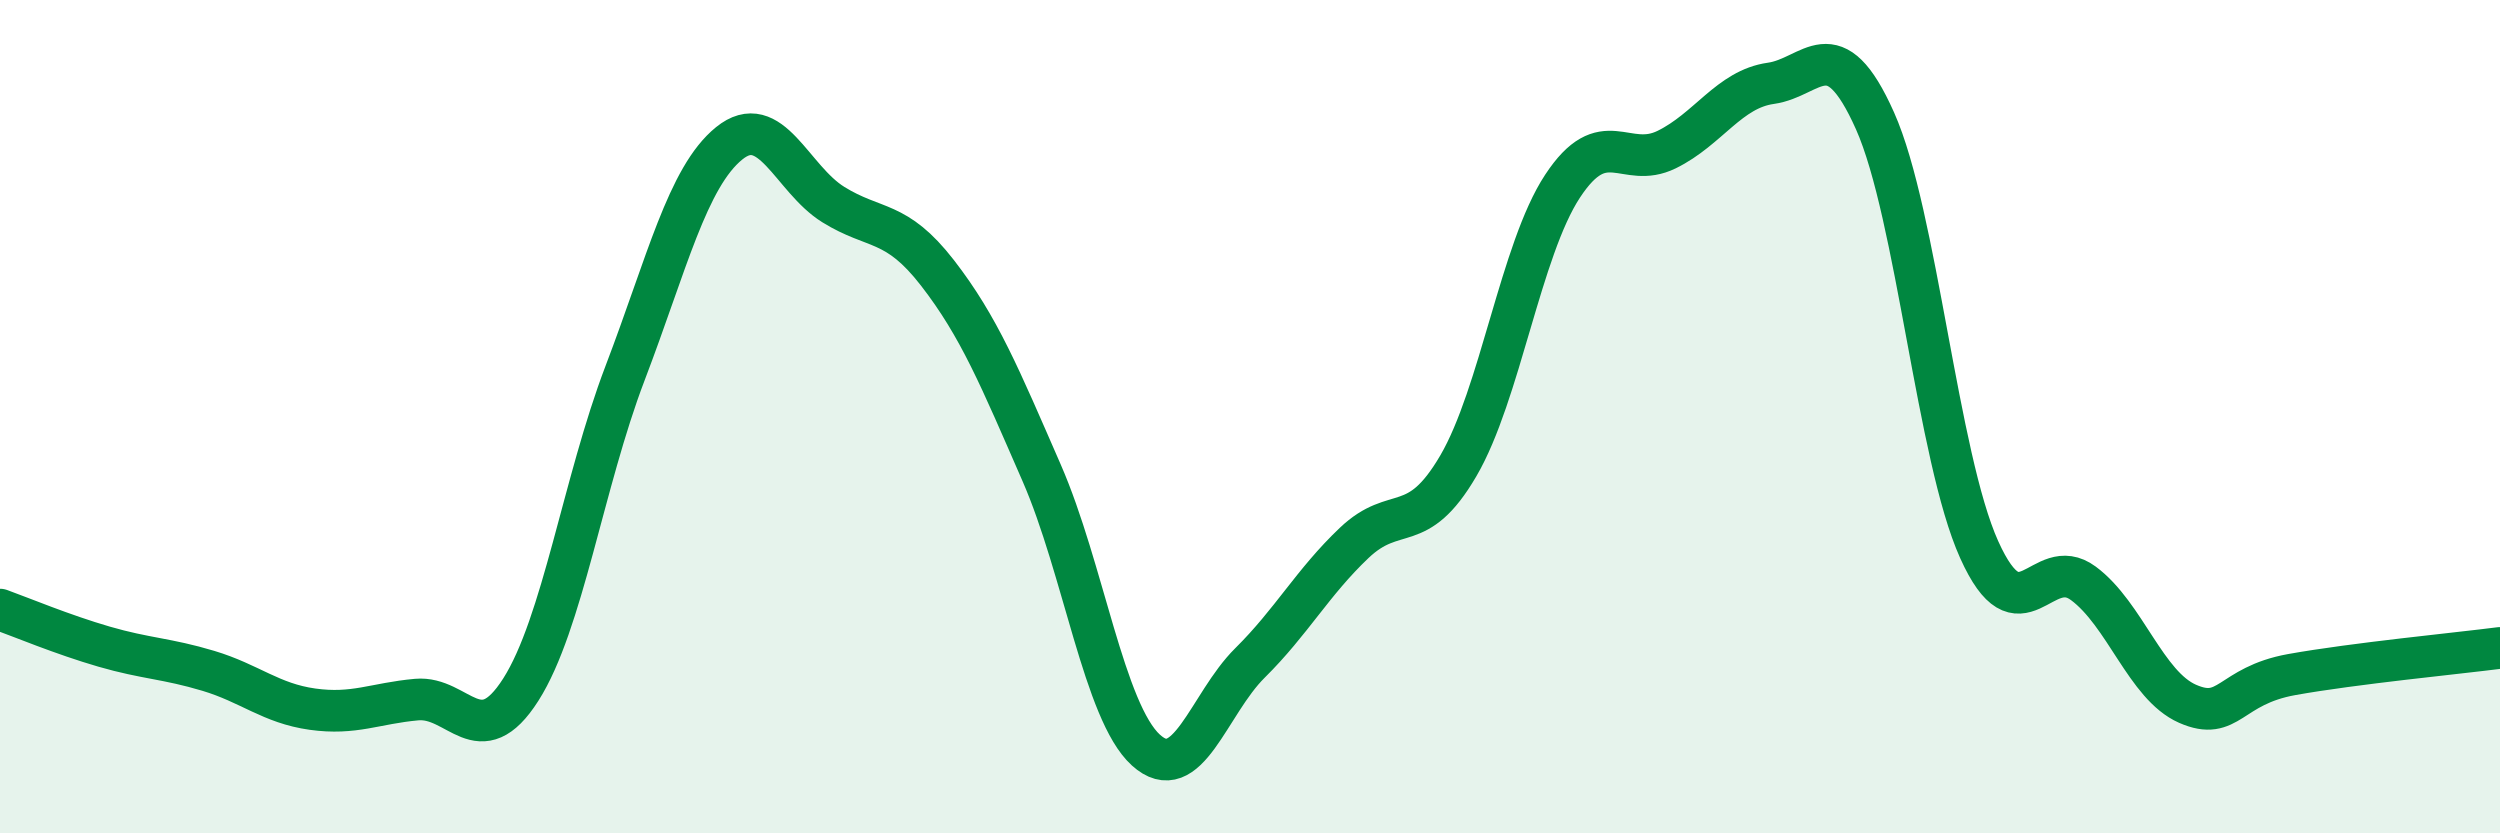
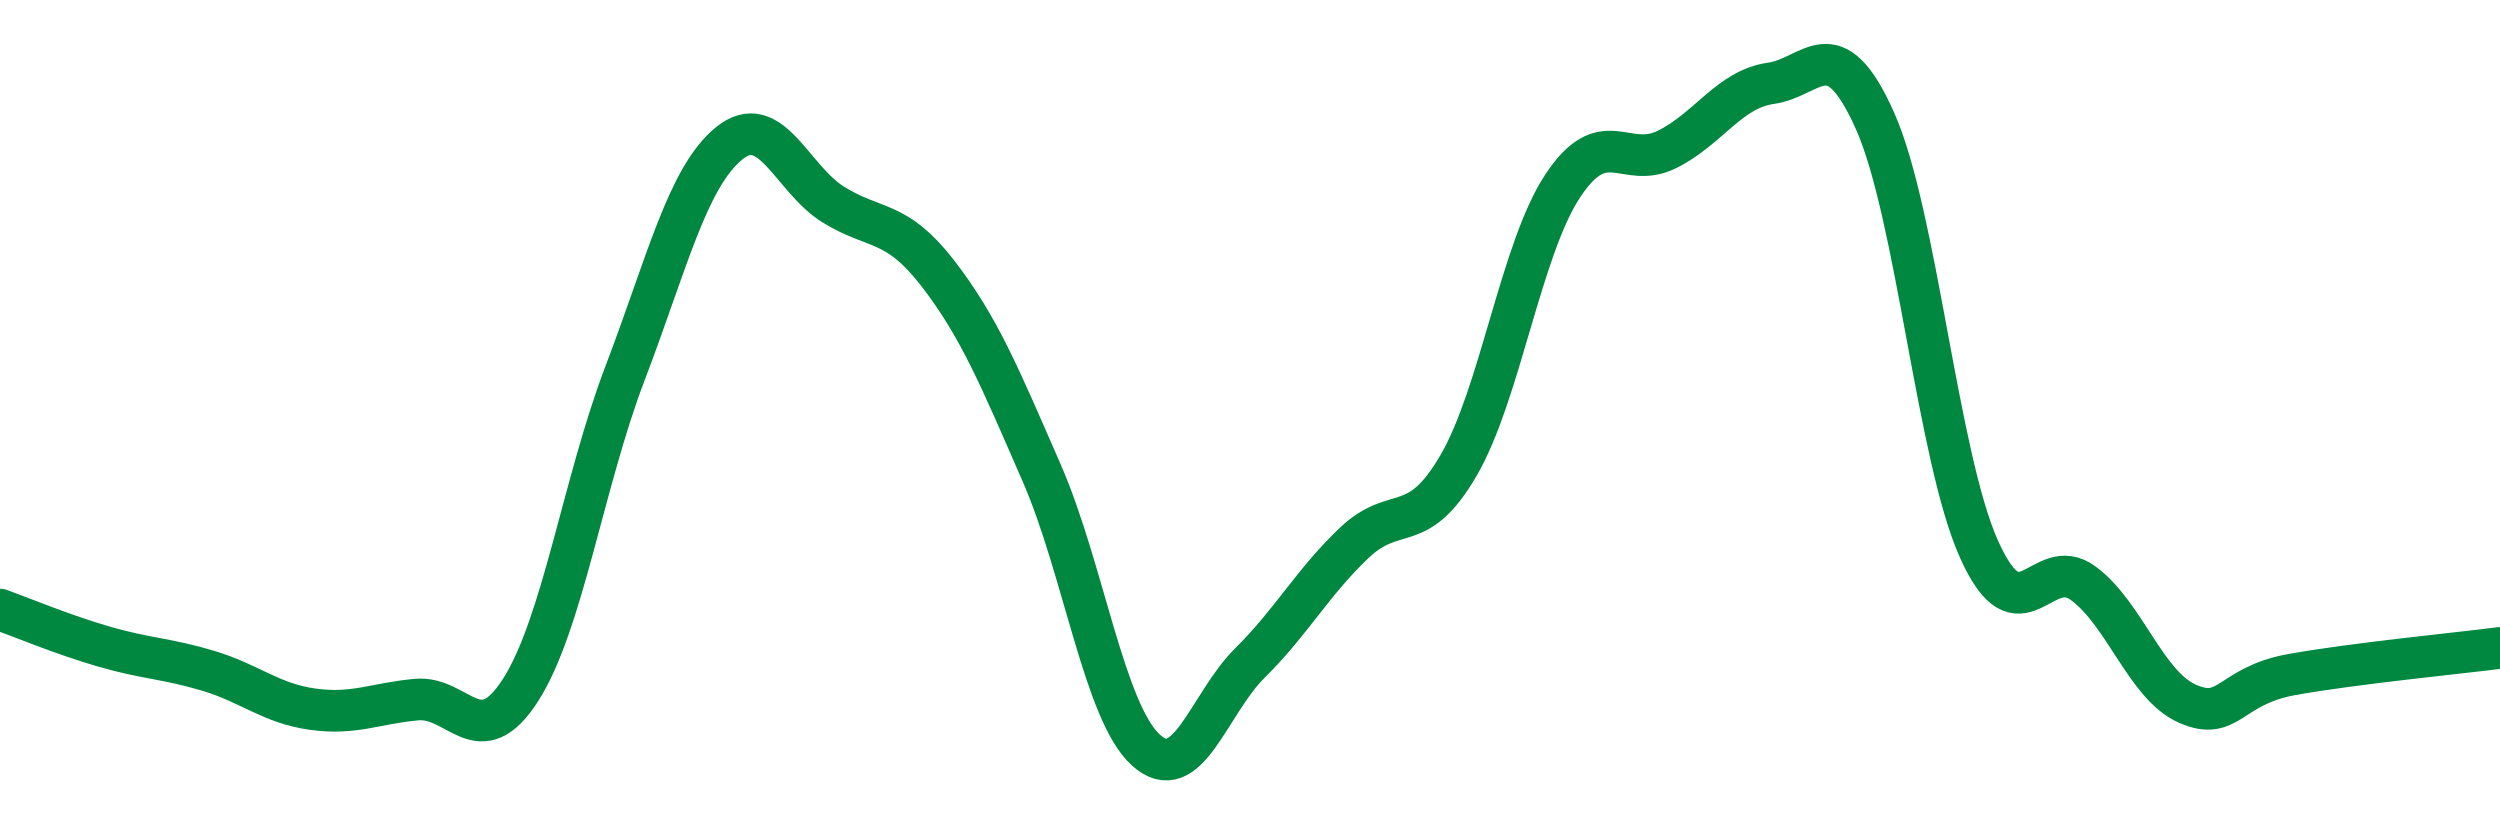
<svg xmlns="http://www.w3.org/2000/svg" width="60" height="20" viewBox="0 0 60 20">
-   <path d="M 0,14.63 C 0.5,14.81 1.5,15.23 2.5,15.52 C 3.5,15.81 4,15.8 5,16.1 C 6,16.4 6.5,16.88 7.5,17.02 C 8.5,17.16 9,16.88 10,16.79 C 11,16.7 11.5,18.12 12.5,16.55 C 13.5,14.98 14,11.58 15,8.96 C 16,6.34 16.5,4.25 17.5,3.44 C 18.5,2.63 19,4.29 20,4.91 C 21,5.53 21.5,5.26 22.5,6.55 C 23.5,7.84 24,9.06 25,11.35 C 26,13.64 26.5,17.09 27.5,18 C 28.5,18.91 29,16.9 30,15.91 C 31,14.92 31.5,13.98 32.5,13.03 C 33.5,12.08 34,12.89 35,11.18 C 36,9.47 36.5,5.99 37.5,4.47 C 38.5,2.95 39,4.08 40,3.59 C 41,3.1 41.5,2.14 42.5,2 C 43.5,1.86 44,0.66 45,2.9 C 46,5.14 46.5,10.97 47.5,13.19 C 48.5,15.41 49,13.26 50,14 C 51,14.74 51.5,16.45 52.5,16.89 C 53.5,17.33 53.5,16.46 55,16.19 C 56.5,15.92 59,15.68 60,15.55L60 20L0 20Z" fill="#008740" opacity="0.1" stroke-linecap="round" stroke-linejoin="round" />
  <path d="M 0,14.63 C 0.5,14.81 1.5,15.23 2.5,15.52 C 3.5,15.81 4,15.8 5,16.1 C 6,16.4 6.5,16.88 7.5,17.02 C 8.5,17.16 9,16.88 10,16.79 C 11,16.7 11.5,18.12 12.5,16.55 C 13.5,14.98 14,11.58 15,8.96 C 16,6.34 16.5,4.25 17.5,3.44 C 18.5,2.63 19,4.29 20,4.91 C 21,5.53 21.5,5.26 22.5,6.55 C 23.5,7.84 24,9.06 25,11.35 C 26,13.64 26.5,17.09 27.5,18 C 28.5,18.91 29,16.9 30,15.91 C 31,14.92 31.5,13.98 32.5,13.03 C 33.5,12.08 34,12.89 35,11.18 C 36,9.47 36.5,5.99 37.5,4.47 C 38.5,2.95 39,4.08 40,3.59 C 41,3.1 41.5,2.14 42.5,2 C 43.5,1.86 44,0.66 45,2.9 C 46,5.14 46.5,10.97 47.5,13.19 C 48.5,15.41 49,13.26 50,14 C 51,14.74 51.5,16.45 52.5,16.89 C 53.5,17.33 53.5,16.46 55,16.19 C 56.5,15.92 59,15.68 60,15.55" stroke="#008740" stroke-width="1" fill="none" stroke-linecap="round" stroke-linejoin="round" />
</svg>